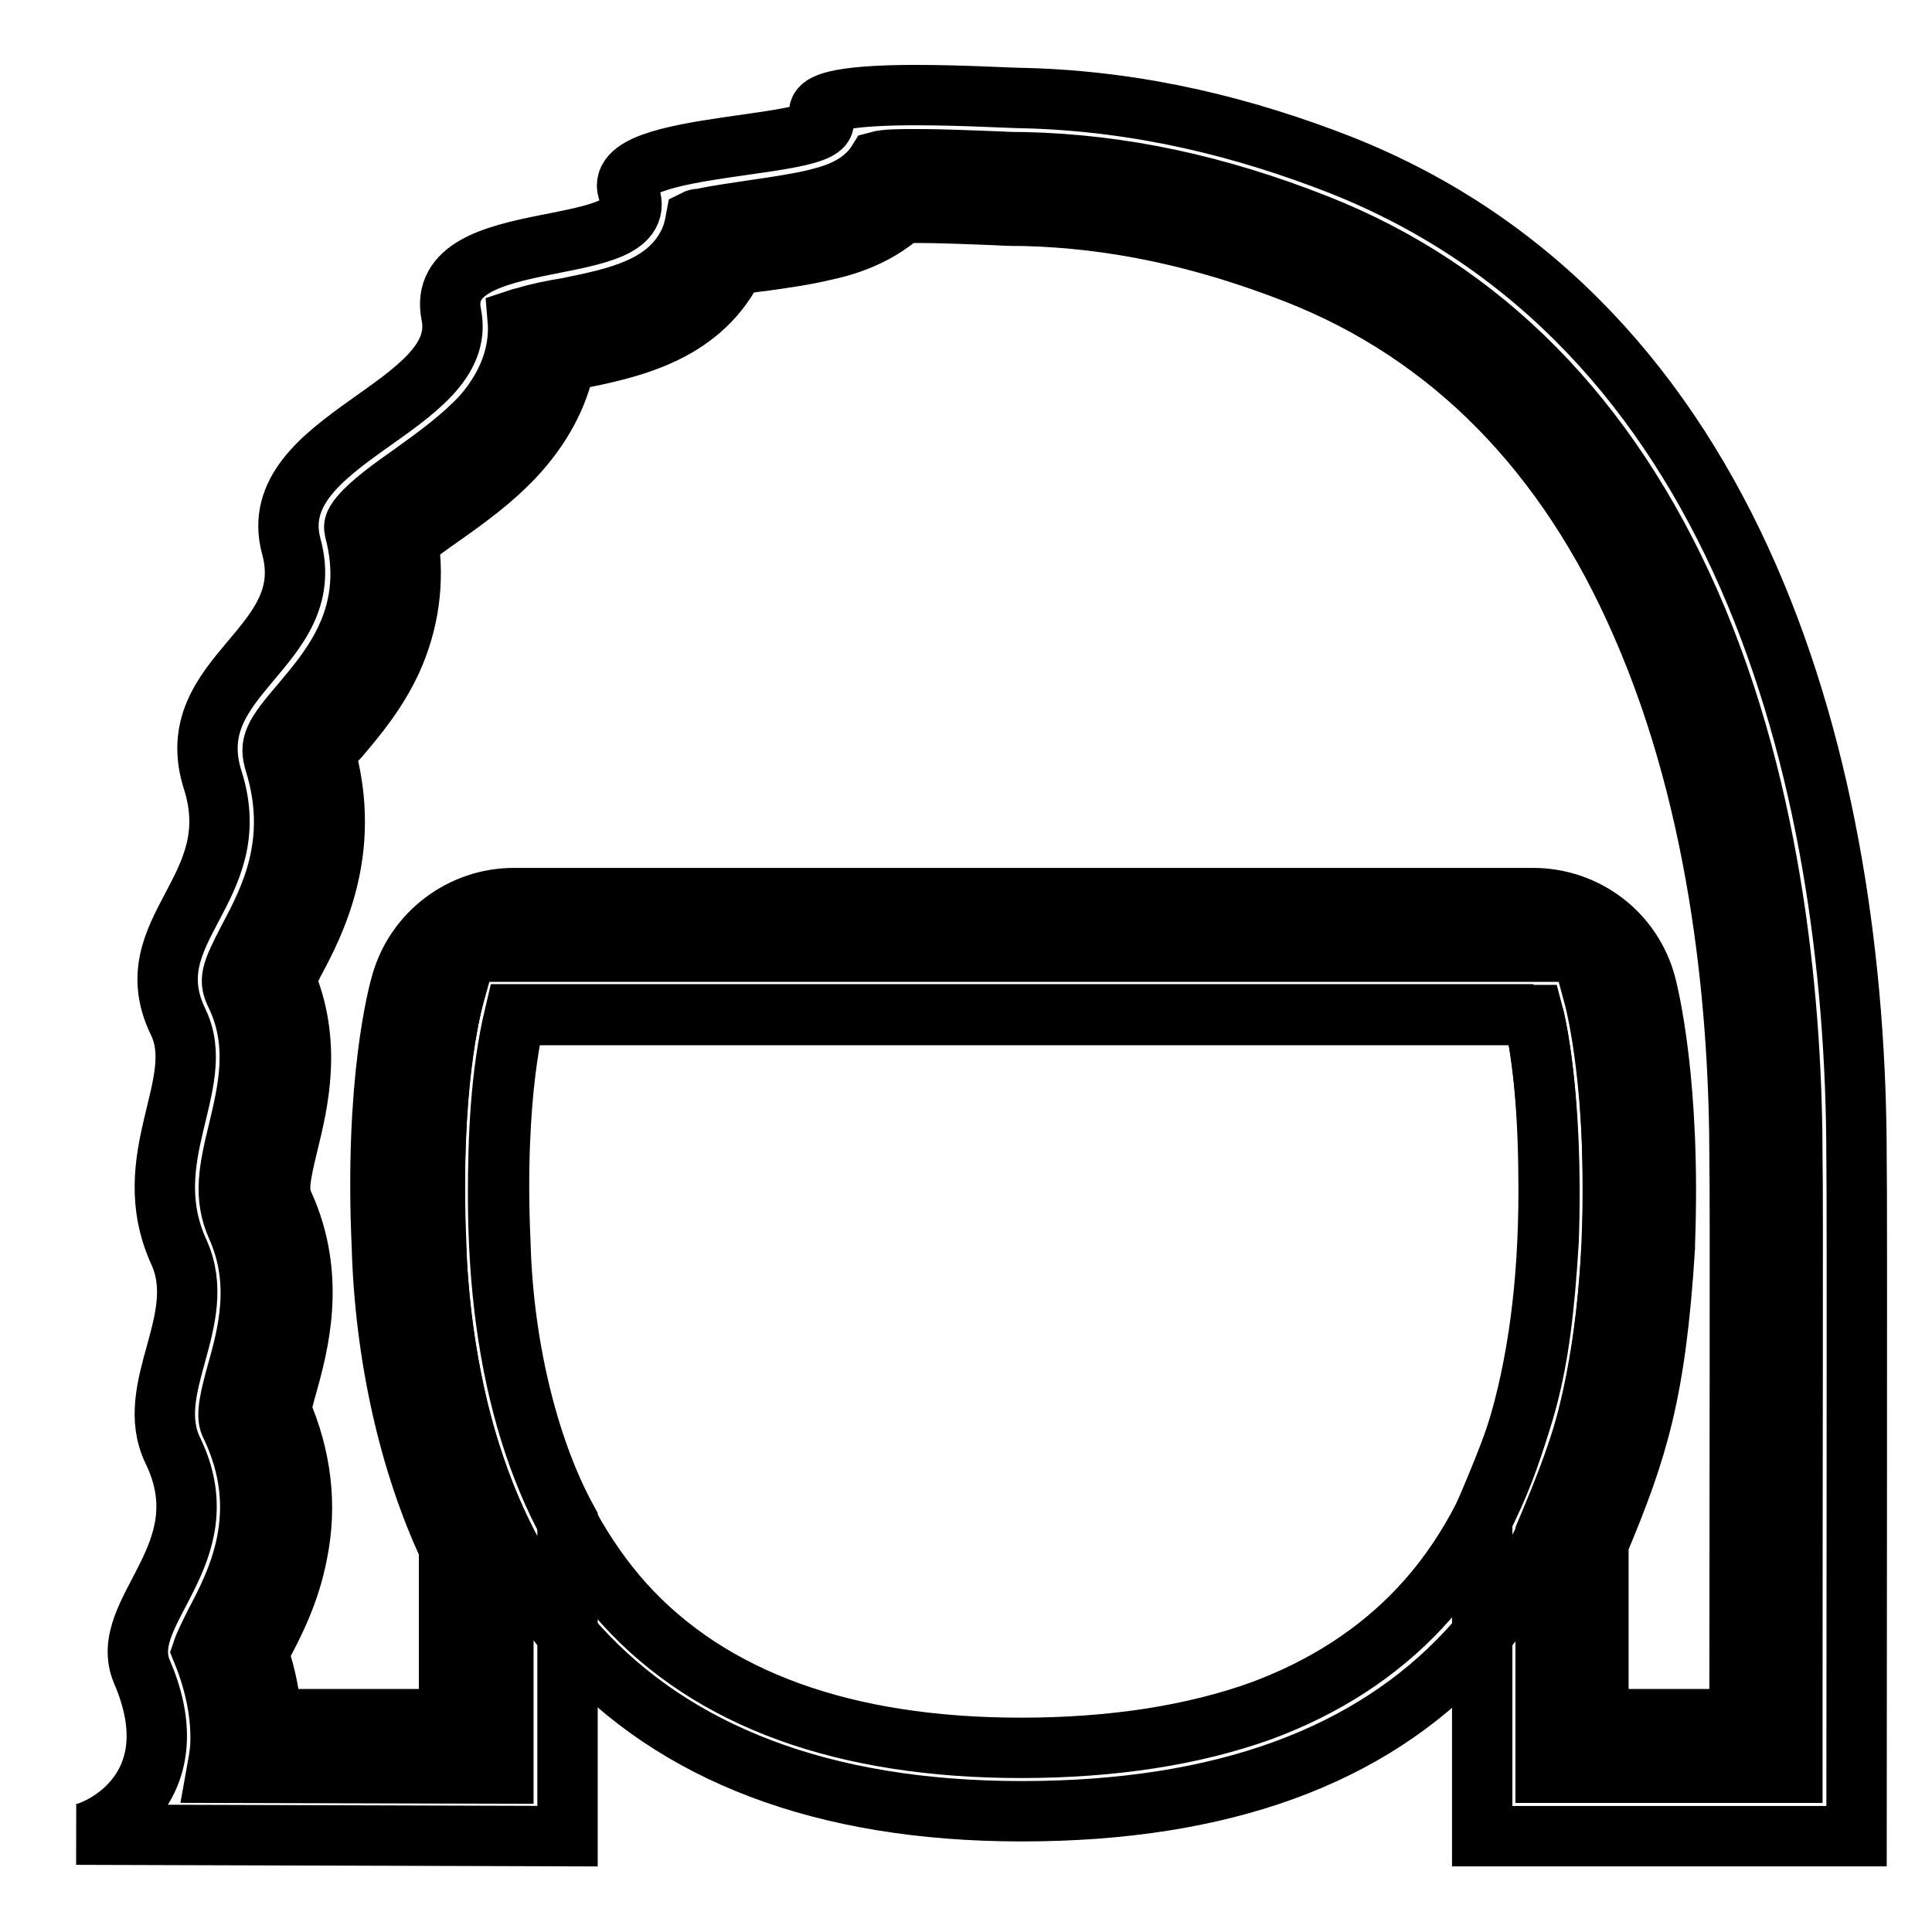
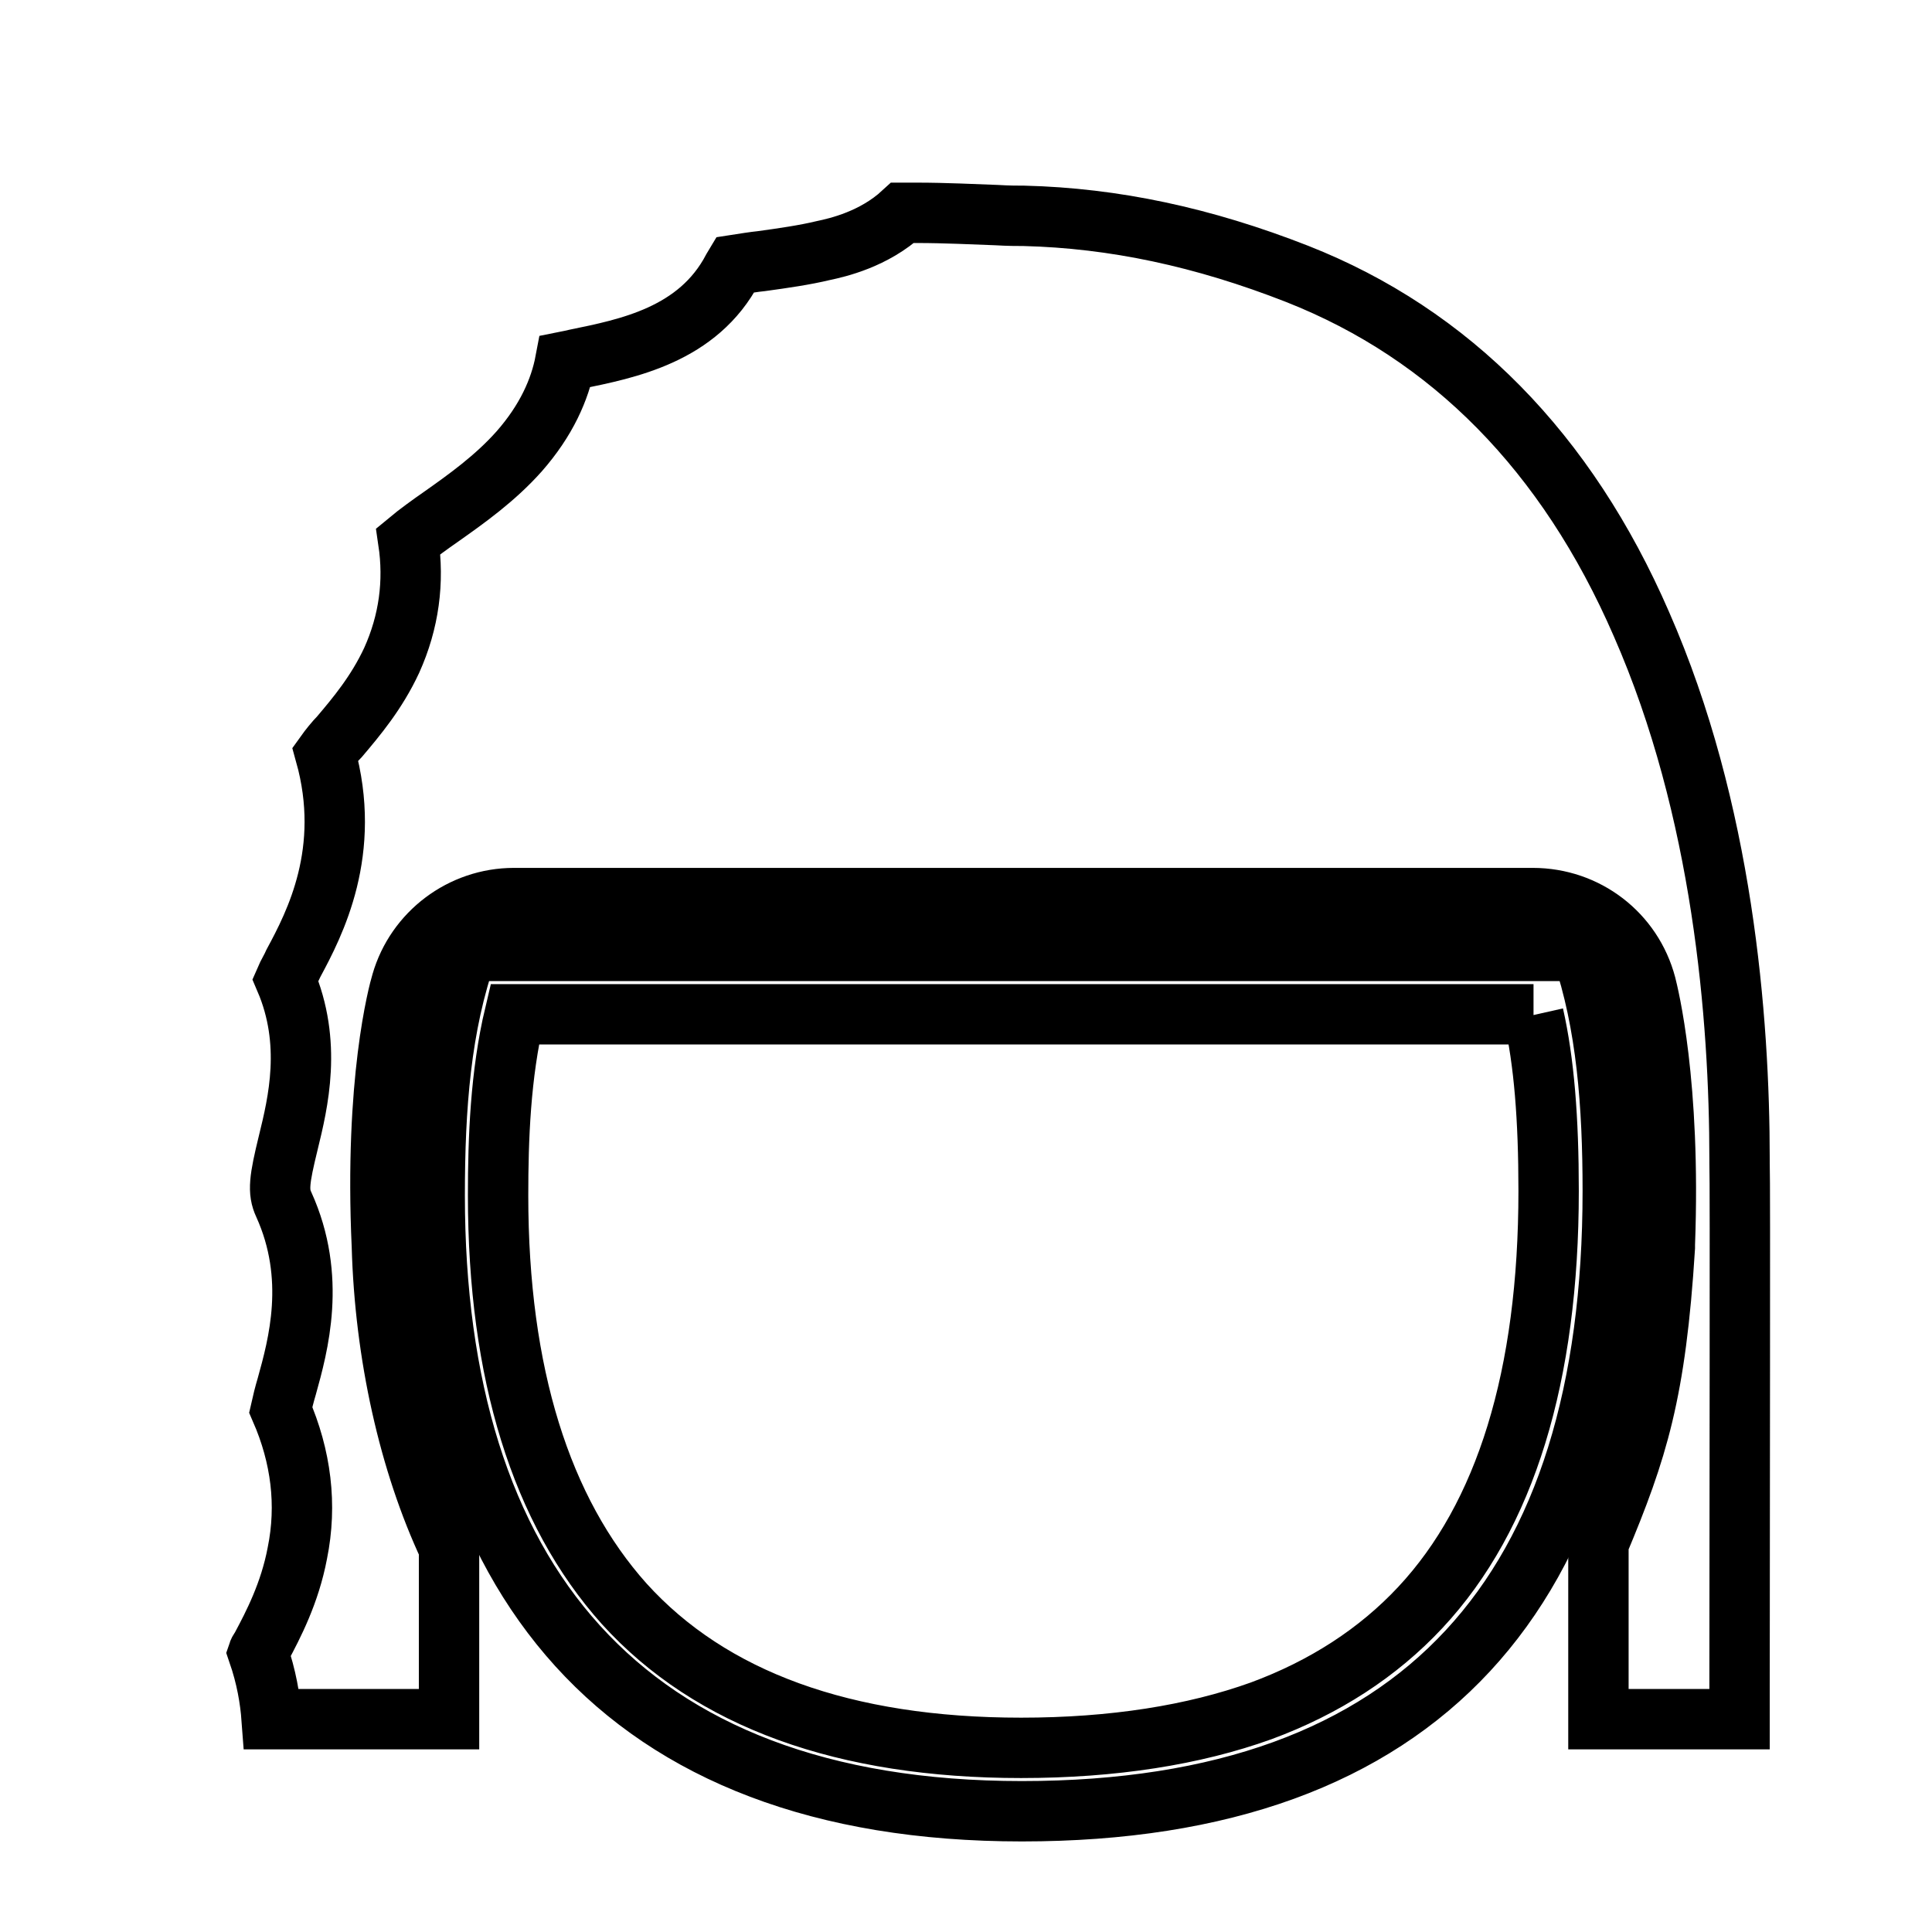
<svg xmlns="http://www.w3.org/2000/svg" version="1.1" x="0px" y="0px" viewBox="0 0 256 256" enable-background="new 0 0 256 256" xml:space="preserve">
  <g>
-     <path stroke-width="8" fill-opacity="0" stroke="#000000" d="M121.4,21.1c3.9,0,7.9,0.2,10.8,0.3c1.7,0.1,2.8,0.1,3.6,0.1c12.8,0.3,25.4,3,38.6,8.2 c22.1,8.7,38.7,25.6,49.5,50.1c11.3,25.7,13.6,54.4,13.6,73.9v0.2c0.1,2.4,0,44.5,0,69.7v11.3h-32.7v-31.7 c5.4-12.8,7.6-19.4,8.8-38.2v-0.2c0.8-20.7-2.2-31.9-2.3-32.4l-1.7-6.3H61.8l-1.7,6.1c-0.3,1.2-3.2,12-2.3,32.7 c0.2,7.7,1.3,15.4,3.1,22.7c1.5,5.9,3.5,11.3,5.8,16v31.4l-38-0.1c0.2-1.1,0.4-2.3,0.5-3.4c0.2-4-0.6-8.3-2.4-12.7 c0.3-0.9,1.1-2.5,1.7-3.7c2.9-5.5,7.7-14.7,2-26.4c-0.6-1.2,0.1-3.9,0.9-6.8c1.4-5,3.3-11.9,0-19.3c-1.8-4-1.1-7.5,0.2-12.8 c1.2-5.1,2.8-11.4-0.3-17.9c-1-2-0.8-2.8,1.7-7.6c2.7-5.1,6.7-12.7,3.4-23.3c-0.7-2.3-0.3-3.4,3.6-7.9c2-2.4,4.3-5.1,5.9-8.6 c2.1-4.5,2.4-9.3,1.1-14.2c-0.1-0.5-0.2-0.8,0.7-1.9c1.5-1.8,4.3-3.8,7-5.7c3.2-2.3,6.5-4.7,9.2-7.6c4.1-4.7,5-9.3,4.7-12.8 c0.3-0.1,0.6-0.2,1.1-0.3c1.6-0.5,3.6-0.9,5.5-1.2c6.3-1.3,12.9-2.6,15.9-8.3c0.6-1.1,0.9-2.3,1.1-3.4c0.2-0.1,0.5-0.1,0.7-0.1 c2.2-0.5,4.7-0.8,7.2-1.2c2.8-0.4,5.4-0.8,7.6-1.3c2-0.5,6.3-1.4,8.6-5.1C117.4,21.1,119.1,21.1,121.4,21.1 M121.4,12.6 c-7.5,0-14.5,0.6-12.5,3c3.4,4.3-28.7,2.9-25.6,9.9c4.1,9.3-26,3.9-23.5,16.2c2.5,12.3-25.1,16.4-21.2,30.7 c3.7,13.5-14.9,17-10.4,31c4.6,14.5-10.5,19.8-4.6,32c4,8.2-5.6,18,0.1,30.5c4.1,9-4.8,18-0.8,26.3c6.7,13.8-7.5,21.3-4.1,29.3 c6.9,16-6.3,21.6-8.7,21.6l65.1,0.2V218v-16.5c-4.7-8.5-8.5-21.9-8.9-36.9c-0.9-20,2-30.1,2-30.1h134.9c0,0,2.7,10.2,2,29.9 c-1.1,18.6-3.3,24.1-8.8,37v41.9H246c0-13.9,0.1-86.4,0-89.7c0-51.2-15.5-110.9-68.5-131.8c-12.3-4.8-26.2-8.4-41.7-8.8 C134.1,13,127.6,12.6,121.4,12.6z" />
    <path stroke-width="8" fill-opacity="0" stroke="#000000" d="M36,227.8c-0.2-2.7-0.7-5.6-1.8-8.8c0.1-0.3,0.3-0.5,0.4-0.7c1.6-3,3.8-7.2,4.8-12.5 c1.3-6.4,0.5-12.8-2.2-19c0.2-0.9,0.5-2.1,0.8-3.1c1.5-5.4,4-14.4-0.4-24.1c-0.8-1.7-0.6-3.3,0.6-8.2c1.3-5.3,3.2-13.2-0.4-21.6 c0.3-0.7,0.8-1.5,1.1-2.2c2.8-5.2,7.8-14.8,4.2-27.7c0.5-0.7,1.3-1.7,1.9-2.3c2.2-2.6,4.9-5.8,6.9-10.1c2.3-5.1,3-10.4,2.2-15.8 c1.2-1,3-2.3,4.3-3.2c3.4-2.4,7.2-5.1,10.4-8.7c3.6-4.1,5.4-8.2,6.1-11.9c0.5-0.1,1-0.2,1.4-0.3c6.8-1.4,16.2-3.2,20.8-12l0.3-0.5 c1.3-0.2,2.5-0.4,3.5-0.5c2.9-0.4,5.7-0.8,8.2-1.4c1.9-0.4,6.7-1.5,10.5-5c0.6,0,1.2,0,1.9,0c3.7,0,7.7,0.2,10.5,0.3 c1.7,0.1,2.8,0.1,3.7,0.1c11.9,0.3,23.7,2.8,36.2,7.7c20.3,8,35.7,23.6,45.6,46.4c10.8,24.6,13,52.2,13,71v0.3 c0.1,2.7,0,46.2,0,69.5v4.3h-18.7v-23.3c5.2-12.4,7.6-20,8.8-39.2c0-0.1,0-0.3,0-0.4c0.8-21.4-2.2-33.2-2.5-34.4 c-1.8-6.8-7.9-11.5-15-11.5h-135c-6.9,0-13,4.6-14.9,11.2c-0.4,1.3-3.6,13.1-2.6,34.9c0.4,14.4,3.6,28.7,8.9,40v22.7L36,227.8z" />
    <path stroke-width="8" fill-opacity="0" stroke="#000000" d="M203.2,134.5c1.4,6.2,2,13.7,2,23.3c0,24.5-5.7,43.1-17,55.2c-5.6,6-12.7,10.6-21.1,13.7 c-8.9,3.2-19.6,4.9-31.8,4.9c-23.4,0-41.1-6.4-52.6-19.1C71.7,200.2,66,182,66,158.4c0-7.5,0.3-16,2.2-24H203.2 M209.6,126H61.9 c-3.5,9.9-4.3,20.7-4.3,32.4c0,50.4,24.6,81.6,77.8,81.6c53.2,0,78.3-29.3,78.3-82.2C213.7,146.5,212.9,135.6,209.6,126z" />
  </g>
</svg>